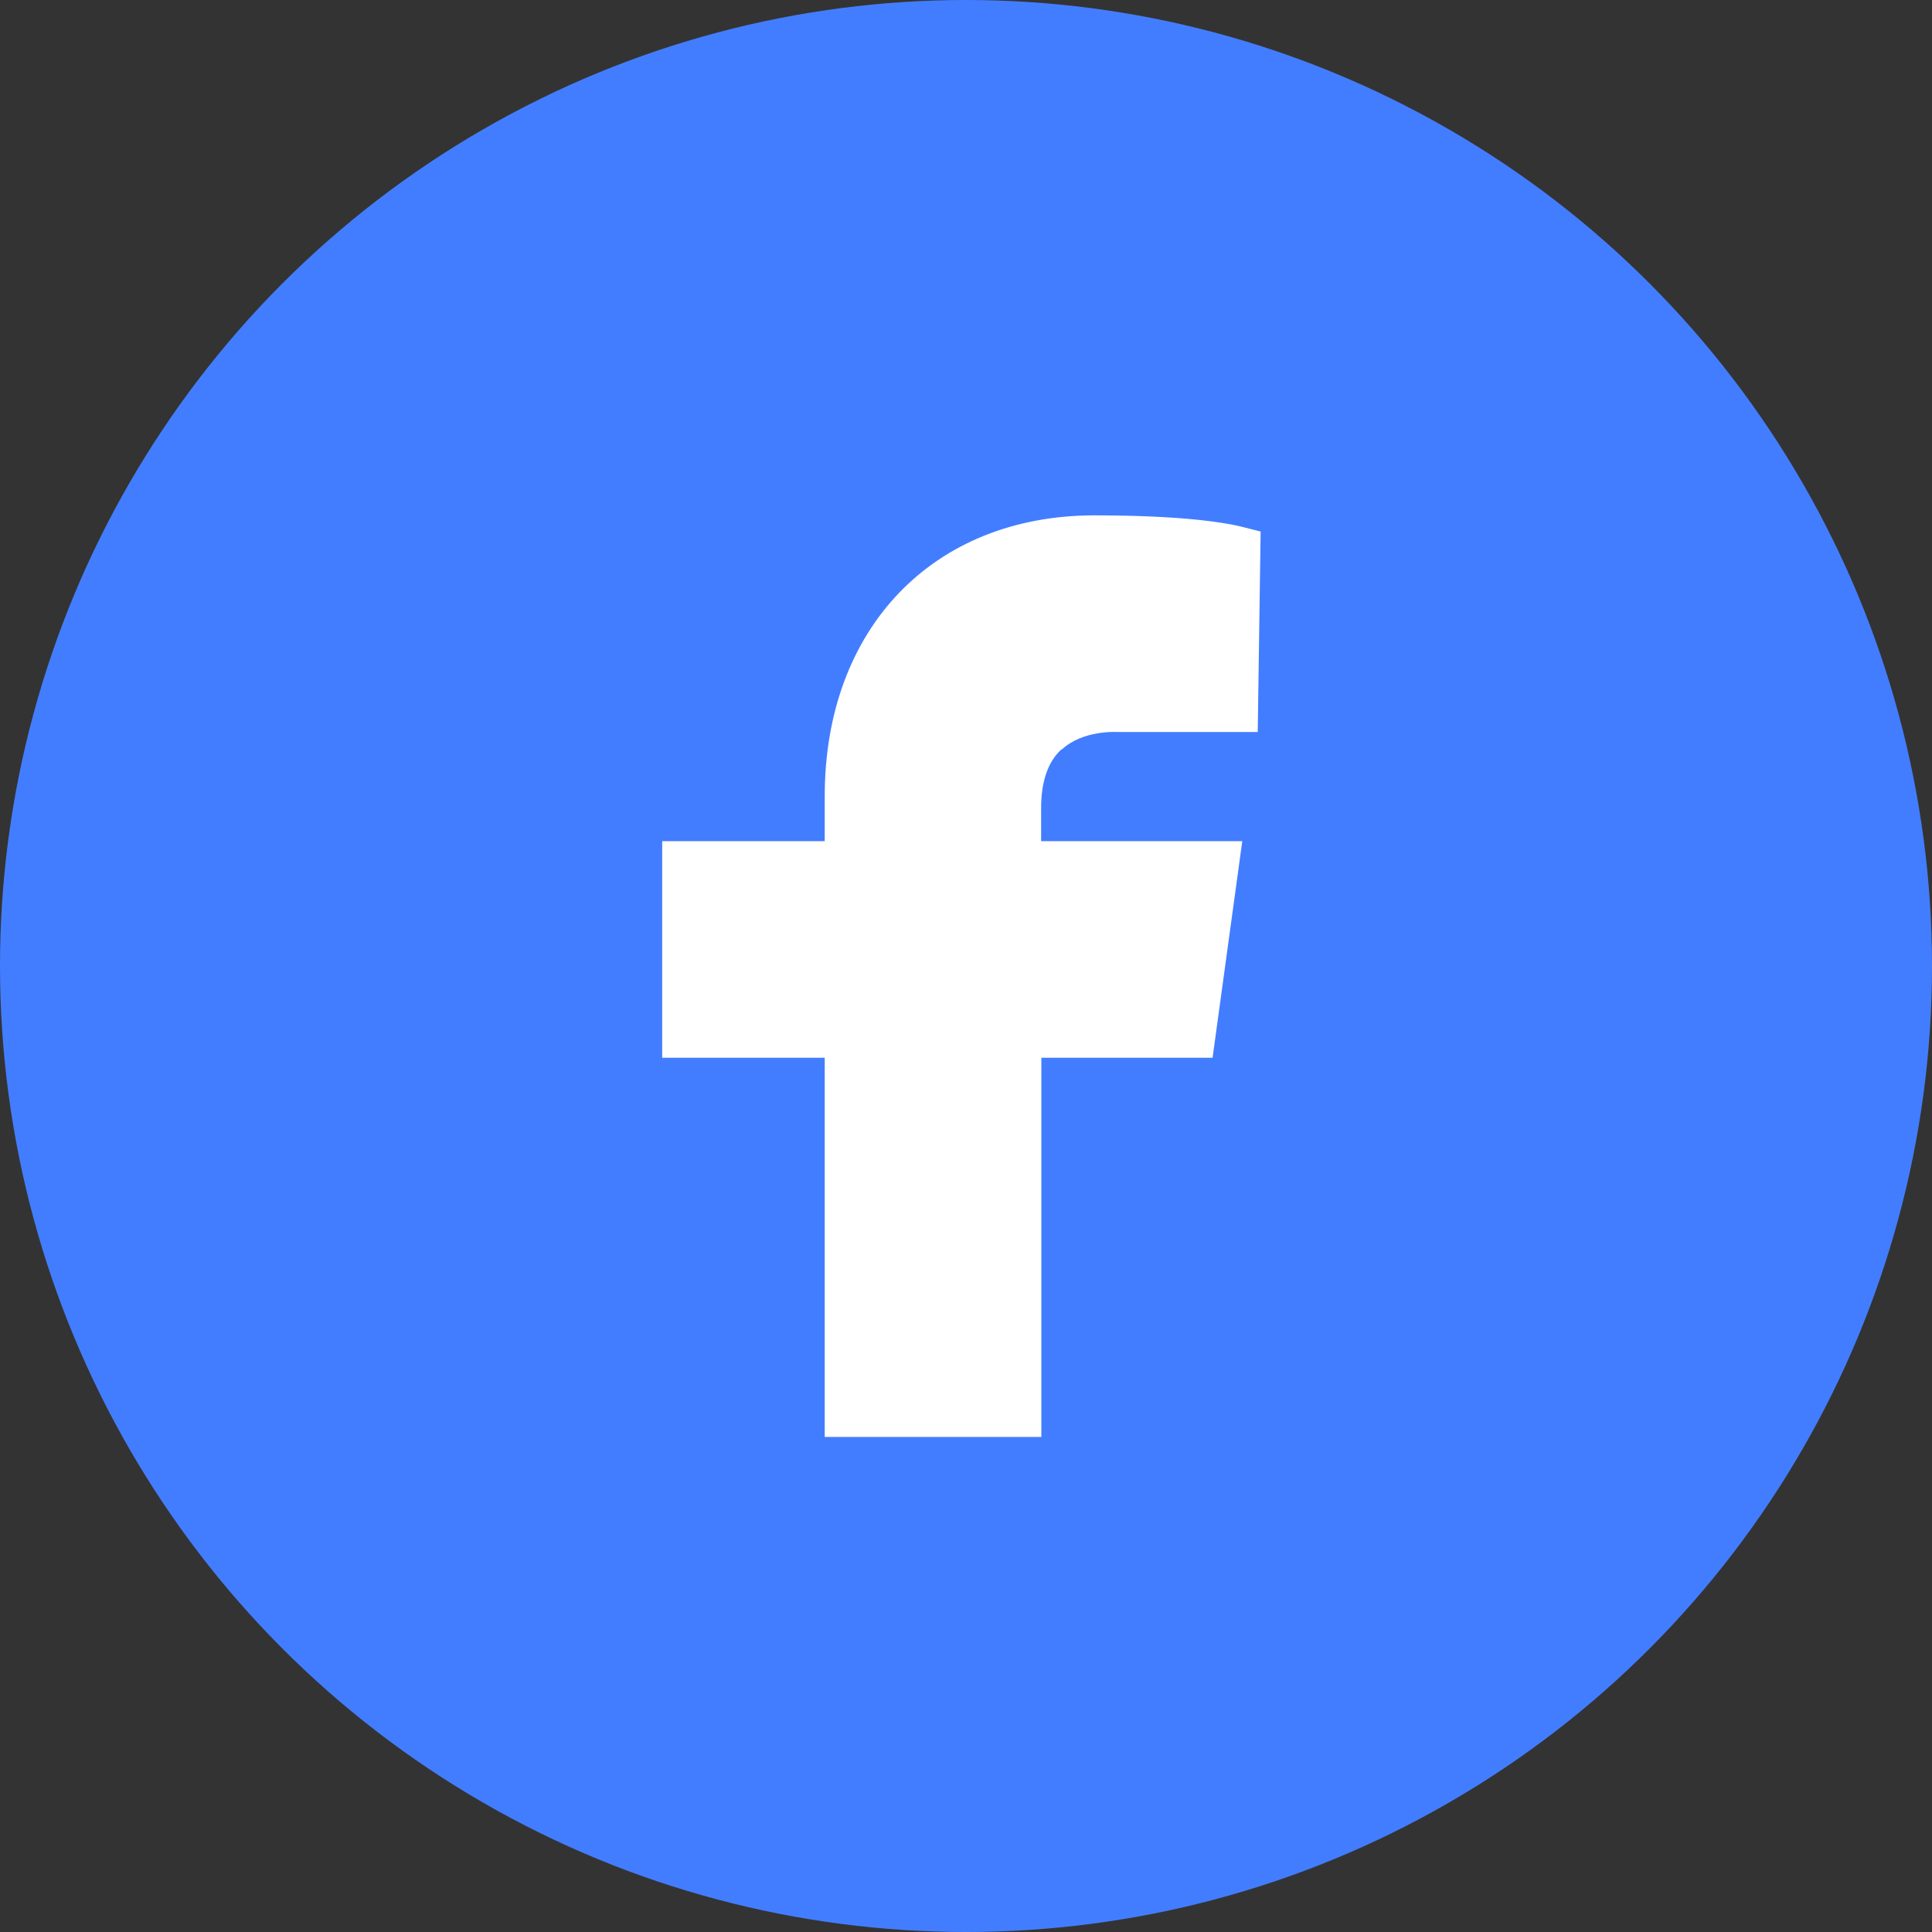
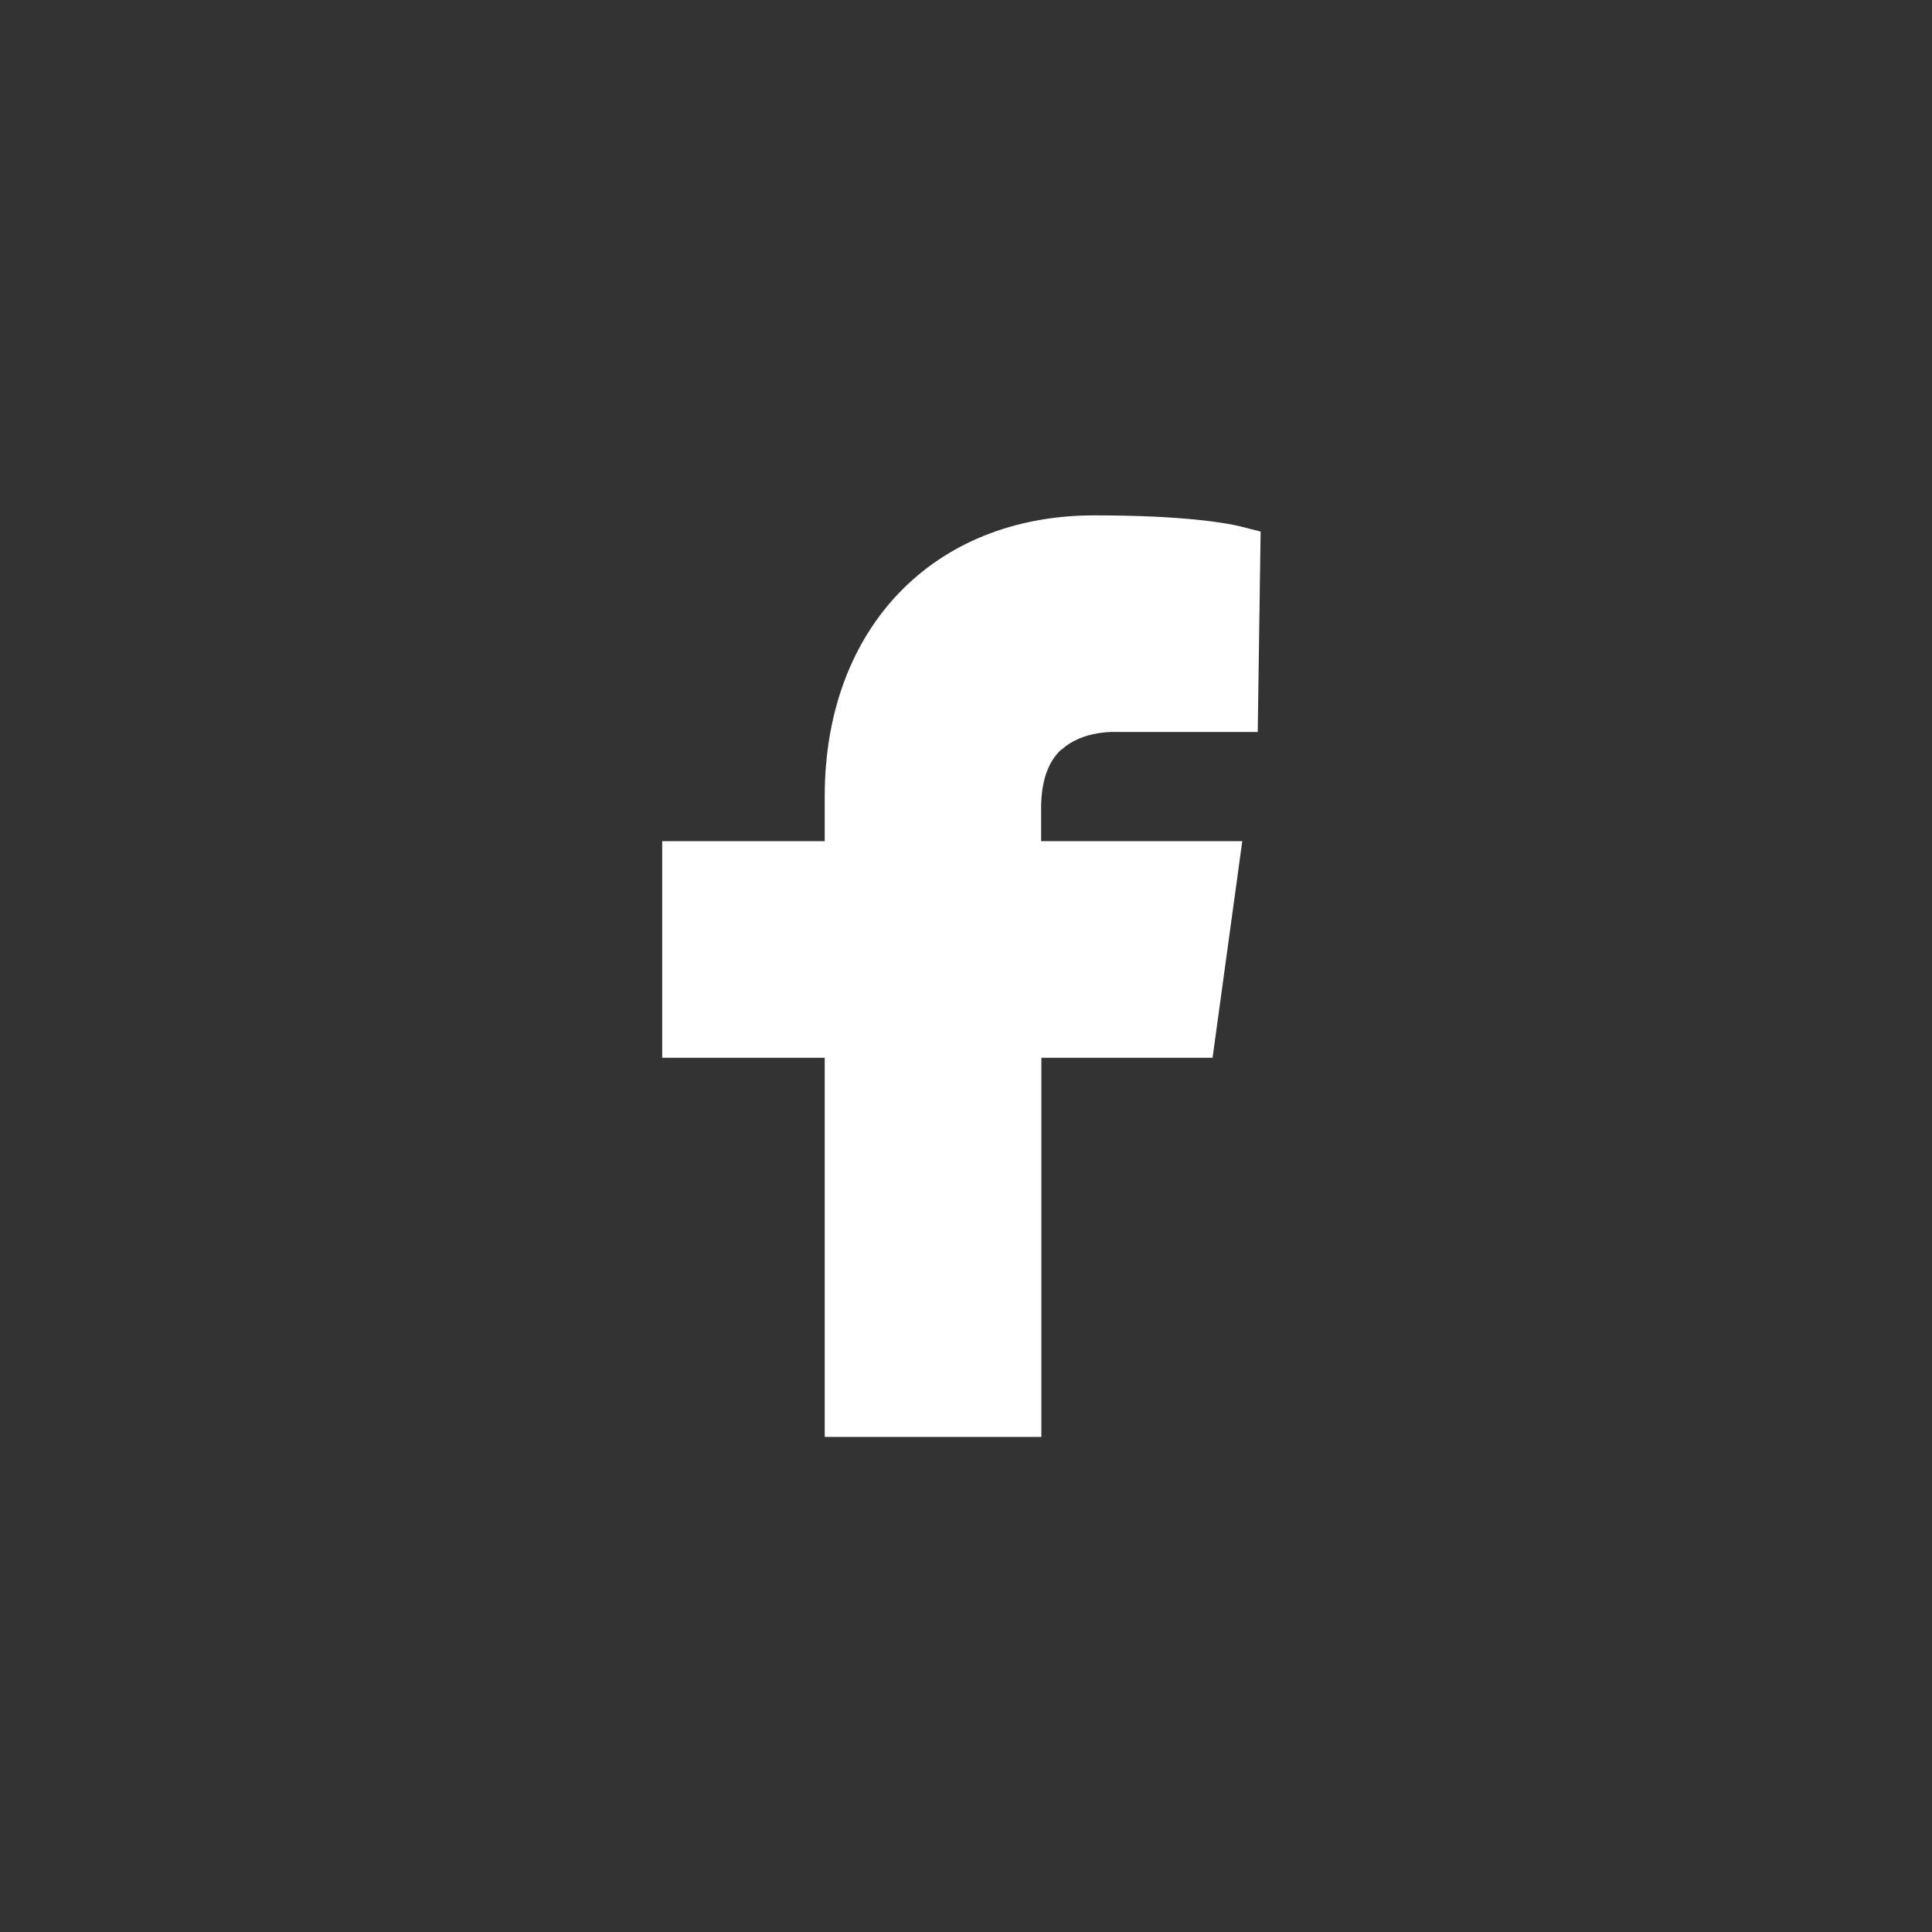
<svg xmlns="http://www.w3.org/2000/svg" version="1.1" viewBox="0 0 800 800">
  <rect x="0" y="0" width="800" height="800" fill="#333333" stroke="none" />
  <defs>
    <style>
      .cls-1 {
        fill: #fff;
        fill-rule: evenodd;
      }

      .cls-2 {
        fill: #437dff;
      }
    </style>
  </defs>
  <g>
    <g id="Vrstva_1">
      <g id="Vrstva_1-2" data-name="Vrstva_1">
-         <circle class="cls-2" cx="400" cy="400" r="400" />
        <g id="Vrstva_1-2">
          <path class="cls-1" d="M439.6,310.4c8.9-8.2,22.6-7.3,23.7-7.3h57.5l1.2-83-8.7-2.2c-5.6-1.3-22.6-4.5-60.1-4.5-66.8,0-111.7,46.8-111.7,116.3v18.6h-67.3v89.7h67.3v157h89.7v-157h70.9l12.3-89.7h-83.3v-13.7c0-10.9,2.8-19.1,8.3-24.2" />
        </g>
      </g>
    </g>
  </g>
</svg>